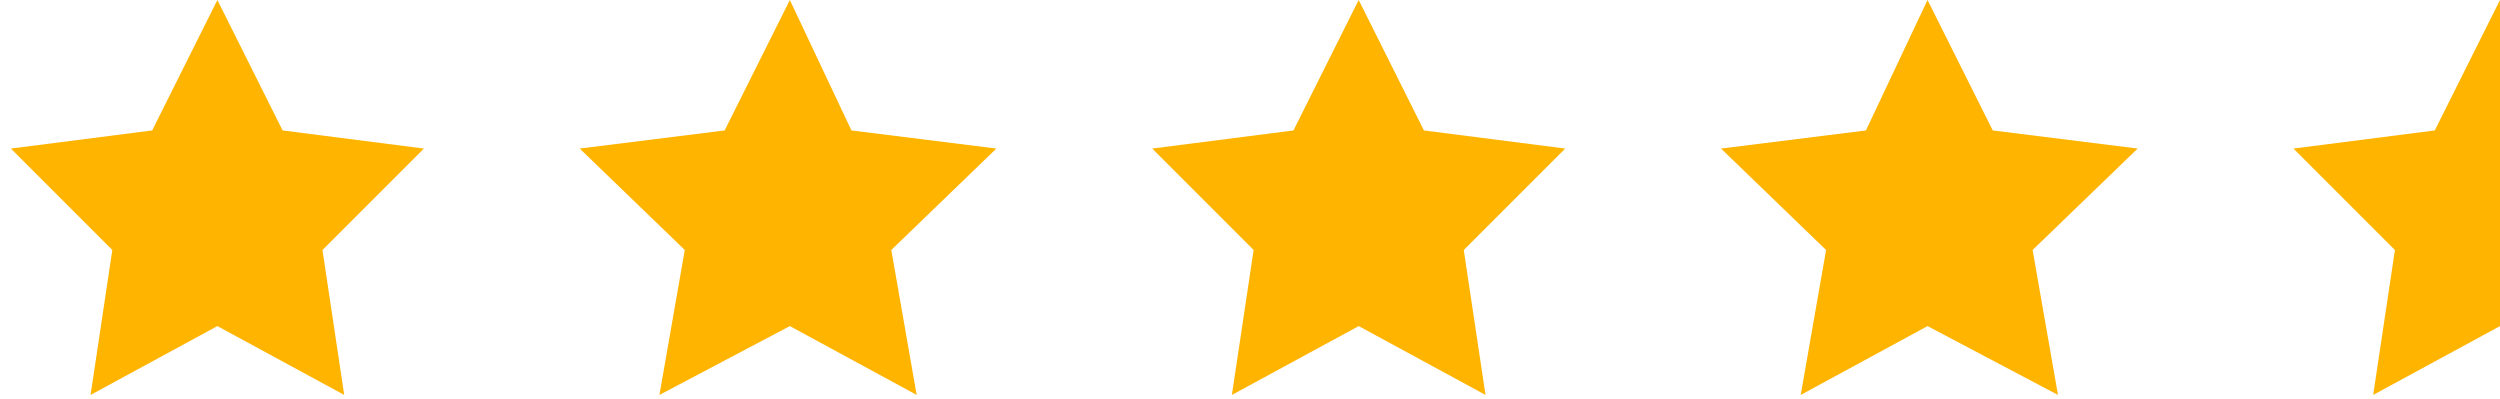
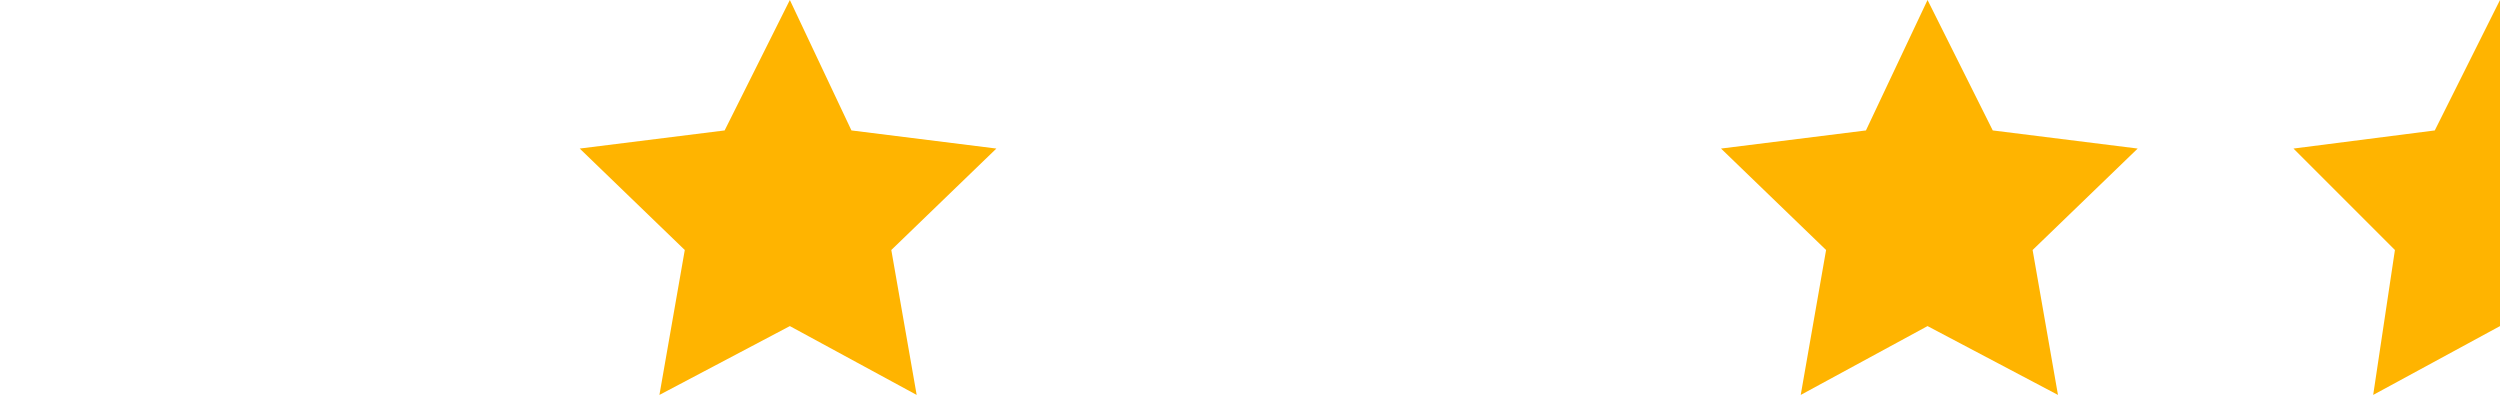
<svg xmlns="http://www.w3.org/2000/svg" version="1.1" id="Layer_1" x="0px" y="0px" viewBox="0 0 69 11" style="enable-background:new 0 0 69 11;" xml:space="preserve">
  <style type="text/css">
	.st0{fill-rule:evenodd;clip-rule:evenodd;fill:#FFB400;}
</style>
  <desc>Created with Sketch.</desc>
  <g id="Mockup">
    <g id="Virtual-Appointment-Landing-Page-Template-Mockup" transform="translate(-760, -2501)">
      <g id="stars-2" transform="translate(760, 2501)">
-         <polygon id="Star" class="st0" points="6,9 2.5,10.9 3.1,6.9 0.3,4.1 4.2,3.6 6,0 7.8,3.6 11.7,4.1 8.9,6.9 9.5,10.9    " />
        <polygon id="Star-Copy" class="st0" points="21.8,9 18.2,10.9 18.9,6.9 16,4.1 20,3.6 21.8,0 23.5,3.6 27.5,4.1 24.6,6.9      25.3,10.9    " />
-         <polygon id="Star-Copy-2" class="st0" points="37.5,9 34,10.9 34.6,6.9 31.8,4.1 35.7,3.6 37.5,0 39.3,3.6 43.2,4.1 40.4,6.9      41,10.9    " />
        <polygon id="Star-Copy-3" class="st0" points="53.2,9 49.7,10.9 50.4,6.9 47.5,4.1 51.5,3.6 53.2,0 55,3.6 59,4.1 56.1,6.9      56.8,10.9    " />
        <polygon id="Star-Copy-4" class="st0" points="69,9 65.5,10.9 66.1,6.9 63.3,4.1 67.2,3.6 69,0    " />
      </g>
    </g>
  </g>
</svg>